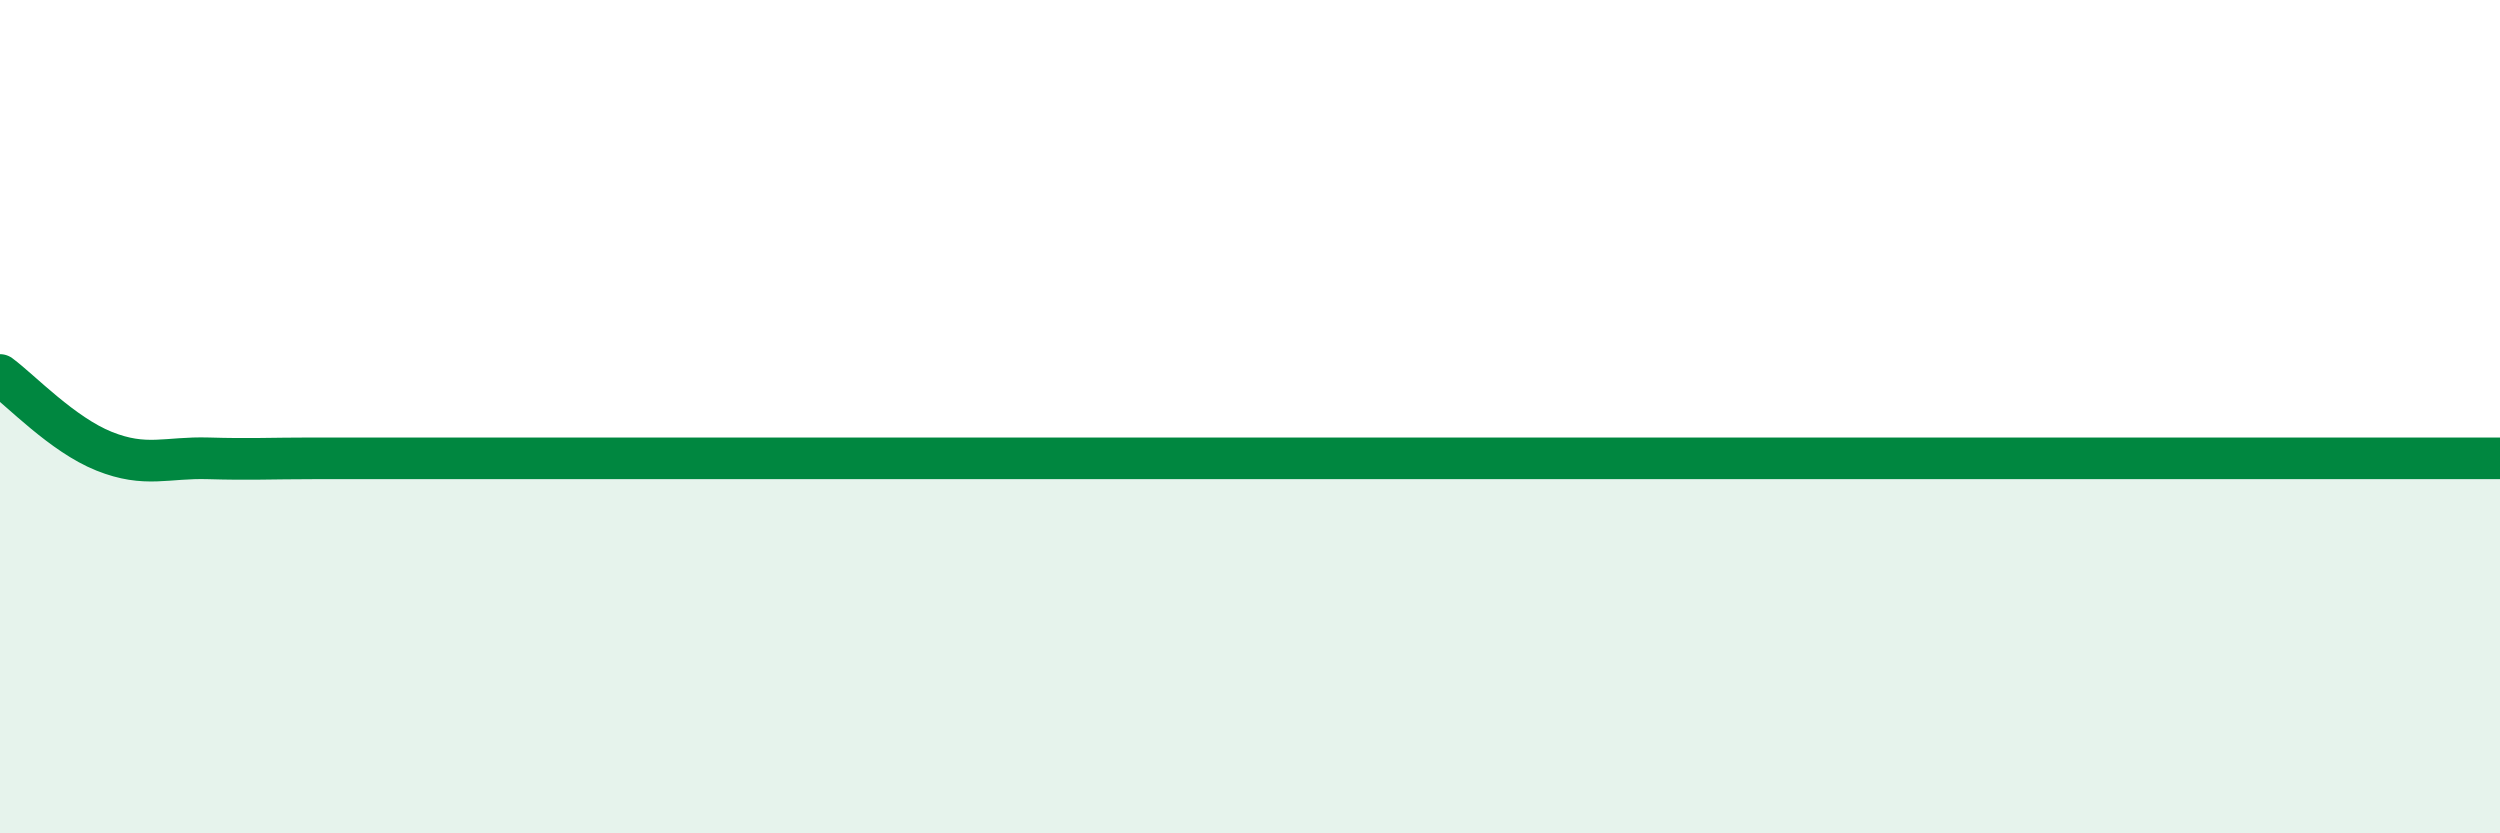
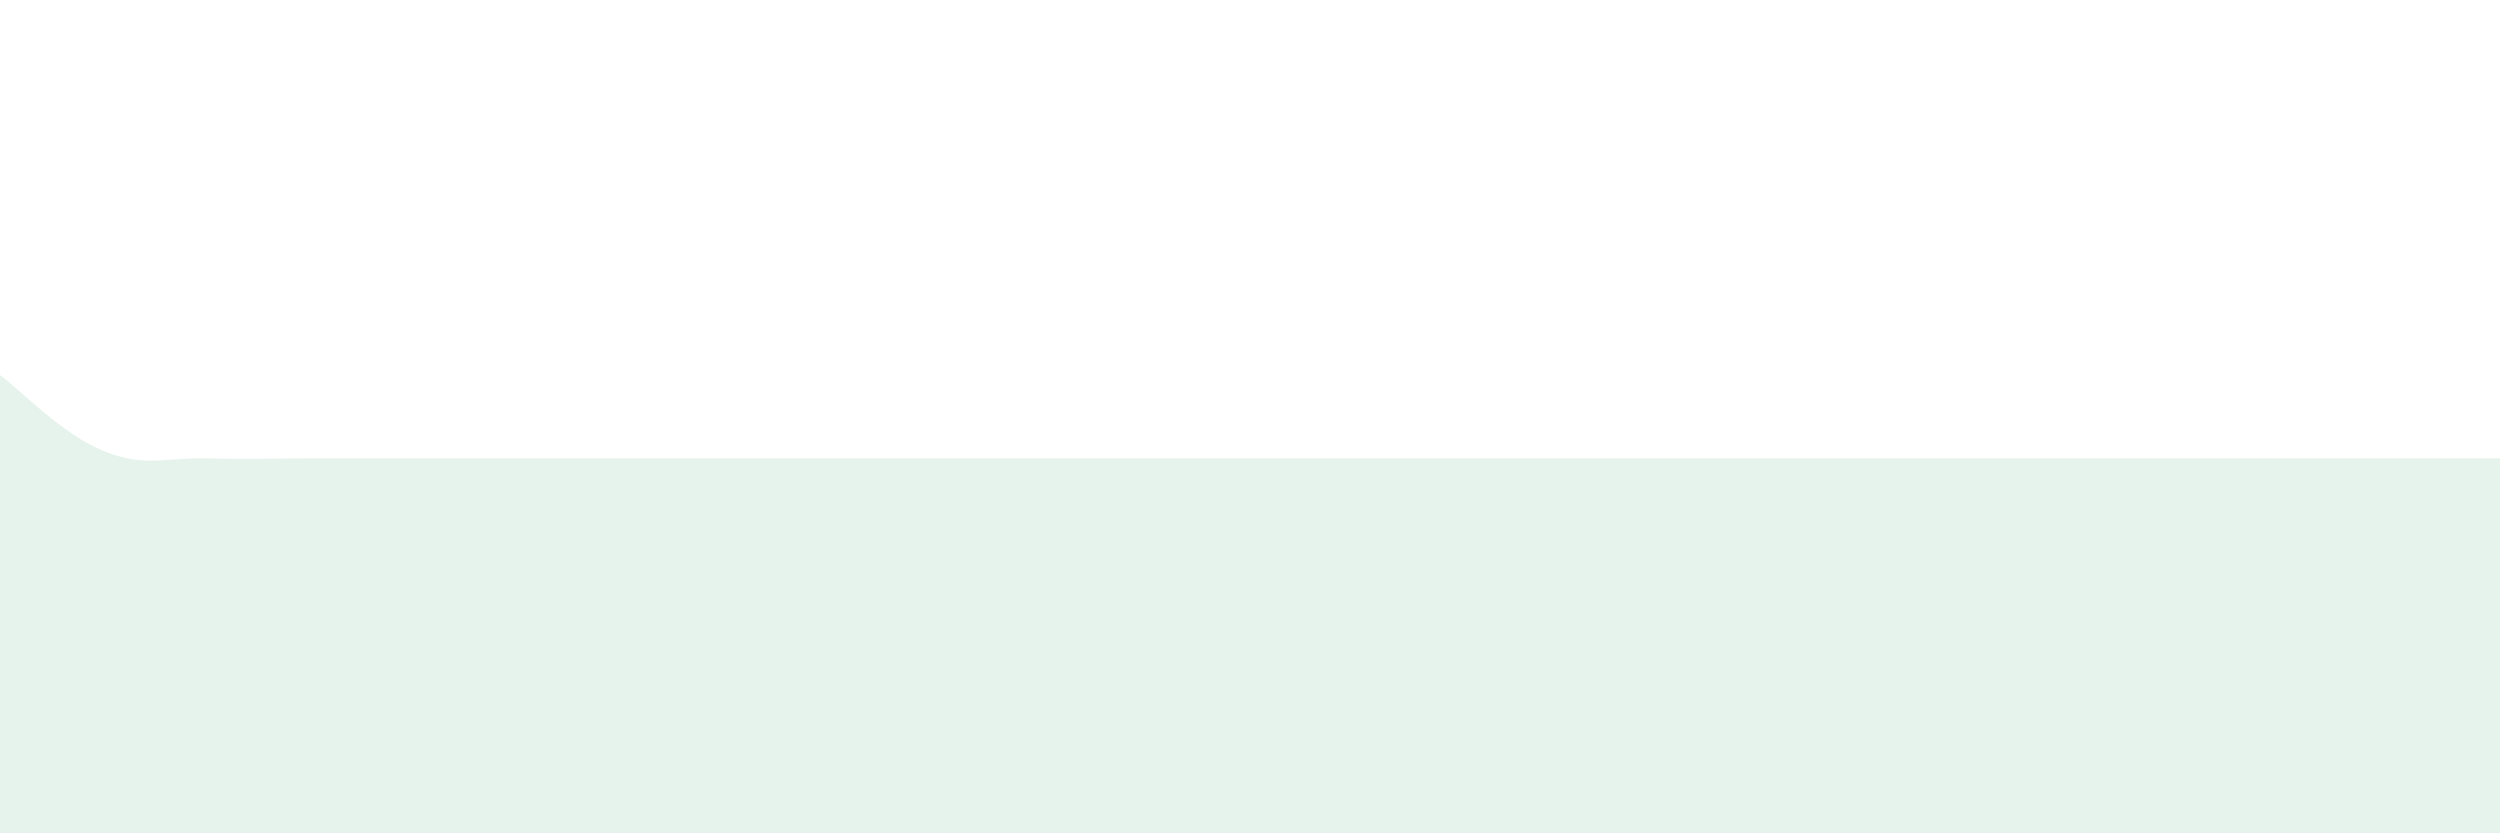
<svg xmlns="http://www.w3.org/2000/svg" width="60" height="20" viewBox="0 0 60 20">
-   <path d="M 0,9 C 0.5,9.37 1.5,10.43 2.5,10.83 C 3.5,11.23 4,10.97 5,11 C 6,11.03 6.5,11 7.5,11 C 8.5,11 9,11 10,11 C 11,11 11.5,11 12.5,11 C 13.5,11 14,11 15,11 C 16,11 16.5,11 17.5,11 C 18.5,11 19,11 20,11 C 21,11 21.5,11 22.5,11 C 23.5,11 24,11 25,11 C 26,11 26.5,11 27.5,11 C 28.5,11 29,11 30,11 C 31,11 31.5,11 32.5,11 C 33.5,11 34,11 35,11 C 36,11 36.5,11 37.5,11 C 38.5,11 39,11 40,11 C 41,11 41.5,11 42.5,11 C 43.5,11 44,11 45,11 C 46,11 46.5,11 47.5,11 C 48.5,11 49,11 50,11 C 51,11 51.5,11 52.5,11 C 53.5,11 53.5,11 55,11 C 56.5,11 59,11 60,11L60 20L0 20Z" fill="#008740" opacity="0.1" stroke-linecap="round" stroke-linejoin="round" />
-   <path d="M 0,9 C 0.5,9.37 1.5,10.43 2.5,10.83 C 3.5,11.23 4,10.97 5,11 C 6,11.03 6.5,11 7.5,11 C 8.5,11 9,11 10,11 C 11,11 11.5,11 12.5,11 C 13.5,11 14,11 15,11 C 16,11 16.5,11 17.5,11 C 18.5,11 19,11 20,11 C 21,11 21.5,11 22.5,11 C 23.5,11 24,11 25,11 C 26,11 26.5,11 27.5,11 C 28.5,11 29,11 30,11 C 31,11 31.5,11 32.5,11 C 33.5,11 34,11 35,11 C 36,11 36.5,11 37.5,11 C 38.5,11 39,11 40,11 C 41,11 41.5,11 42.5,11 C 43.5,11 44,11 45,11 C 46,11 46.5,11 47.5,11 C 48.5,11 49,11 50,11 C 51,11 51.5,11 52.5,11 C 53.5,11 53.5,11 55,11 C 56.5,11 59,11 60,11" stroke="#008740" stroke-width="1" fill="none" stroke-linecap="round" stroke-linejoin="round" />
+   <path d="M 0,9 C 0.5,9.37 1.5,10.43 2.5,10.83 C 3.5,11.23 4,10.97 5,11 C 6,11.03 6.5,11 7.5,11 C 8.5,11 9,11 10,11 C 13.5,11 14,11 15,11 C 16,11 16.5,11 17.5,11 C 18.5,11 19,11 20,11 C 21,11 21.5,11 22.5,11 C 23.5,11 24,11 25,11 C 26,11 26.5,11 27.5,11 C 28.5,11 29,11 30,11 C 31,11 31.5,11 32.5,11 C 33.5,11 34,11 35,11 C 36,11 36.5,11 37.5,11 C 38.5,11 39,11 40,11 C 41,11 41.5,11 42.5,11 C 43.5,11 44,11 45,11 C 46,11 46.5,11 47.5,11 C 48.5,11 49,11 50,11 C 51,11 51.5,11 52.5,11 C 53.5,11 53.5,11 55,11 C 56.5,11 59,11 60,11L60 20L0 20Z" fill="#008740" opacity="0.1" stroke-linecap="round" stroke-linejoin="round" />
</svg>